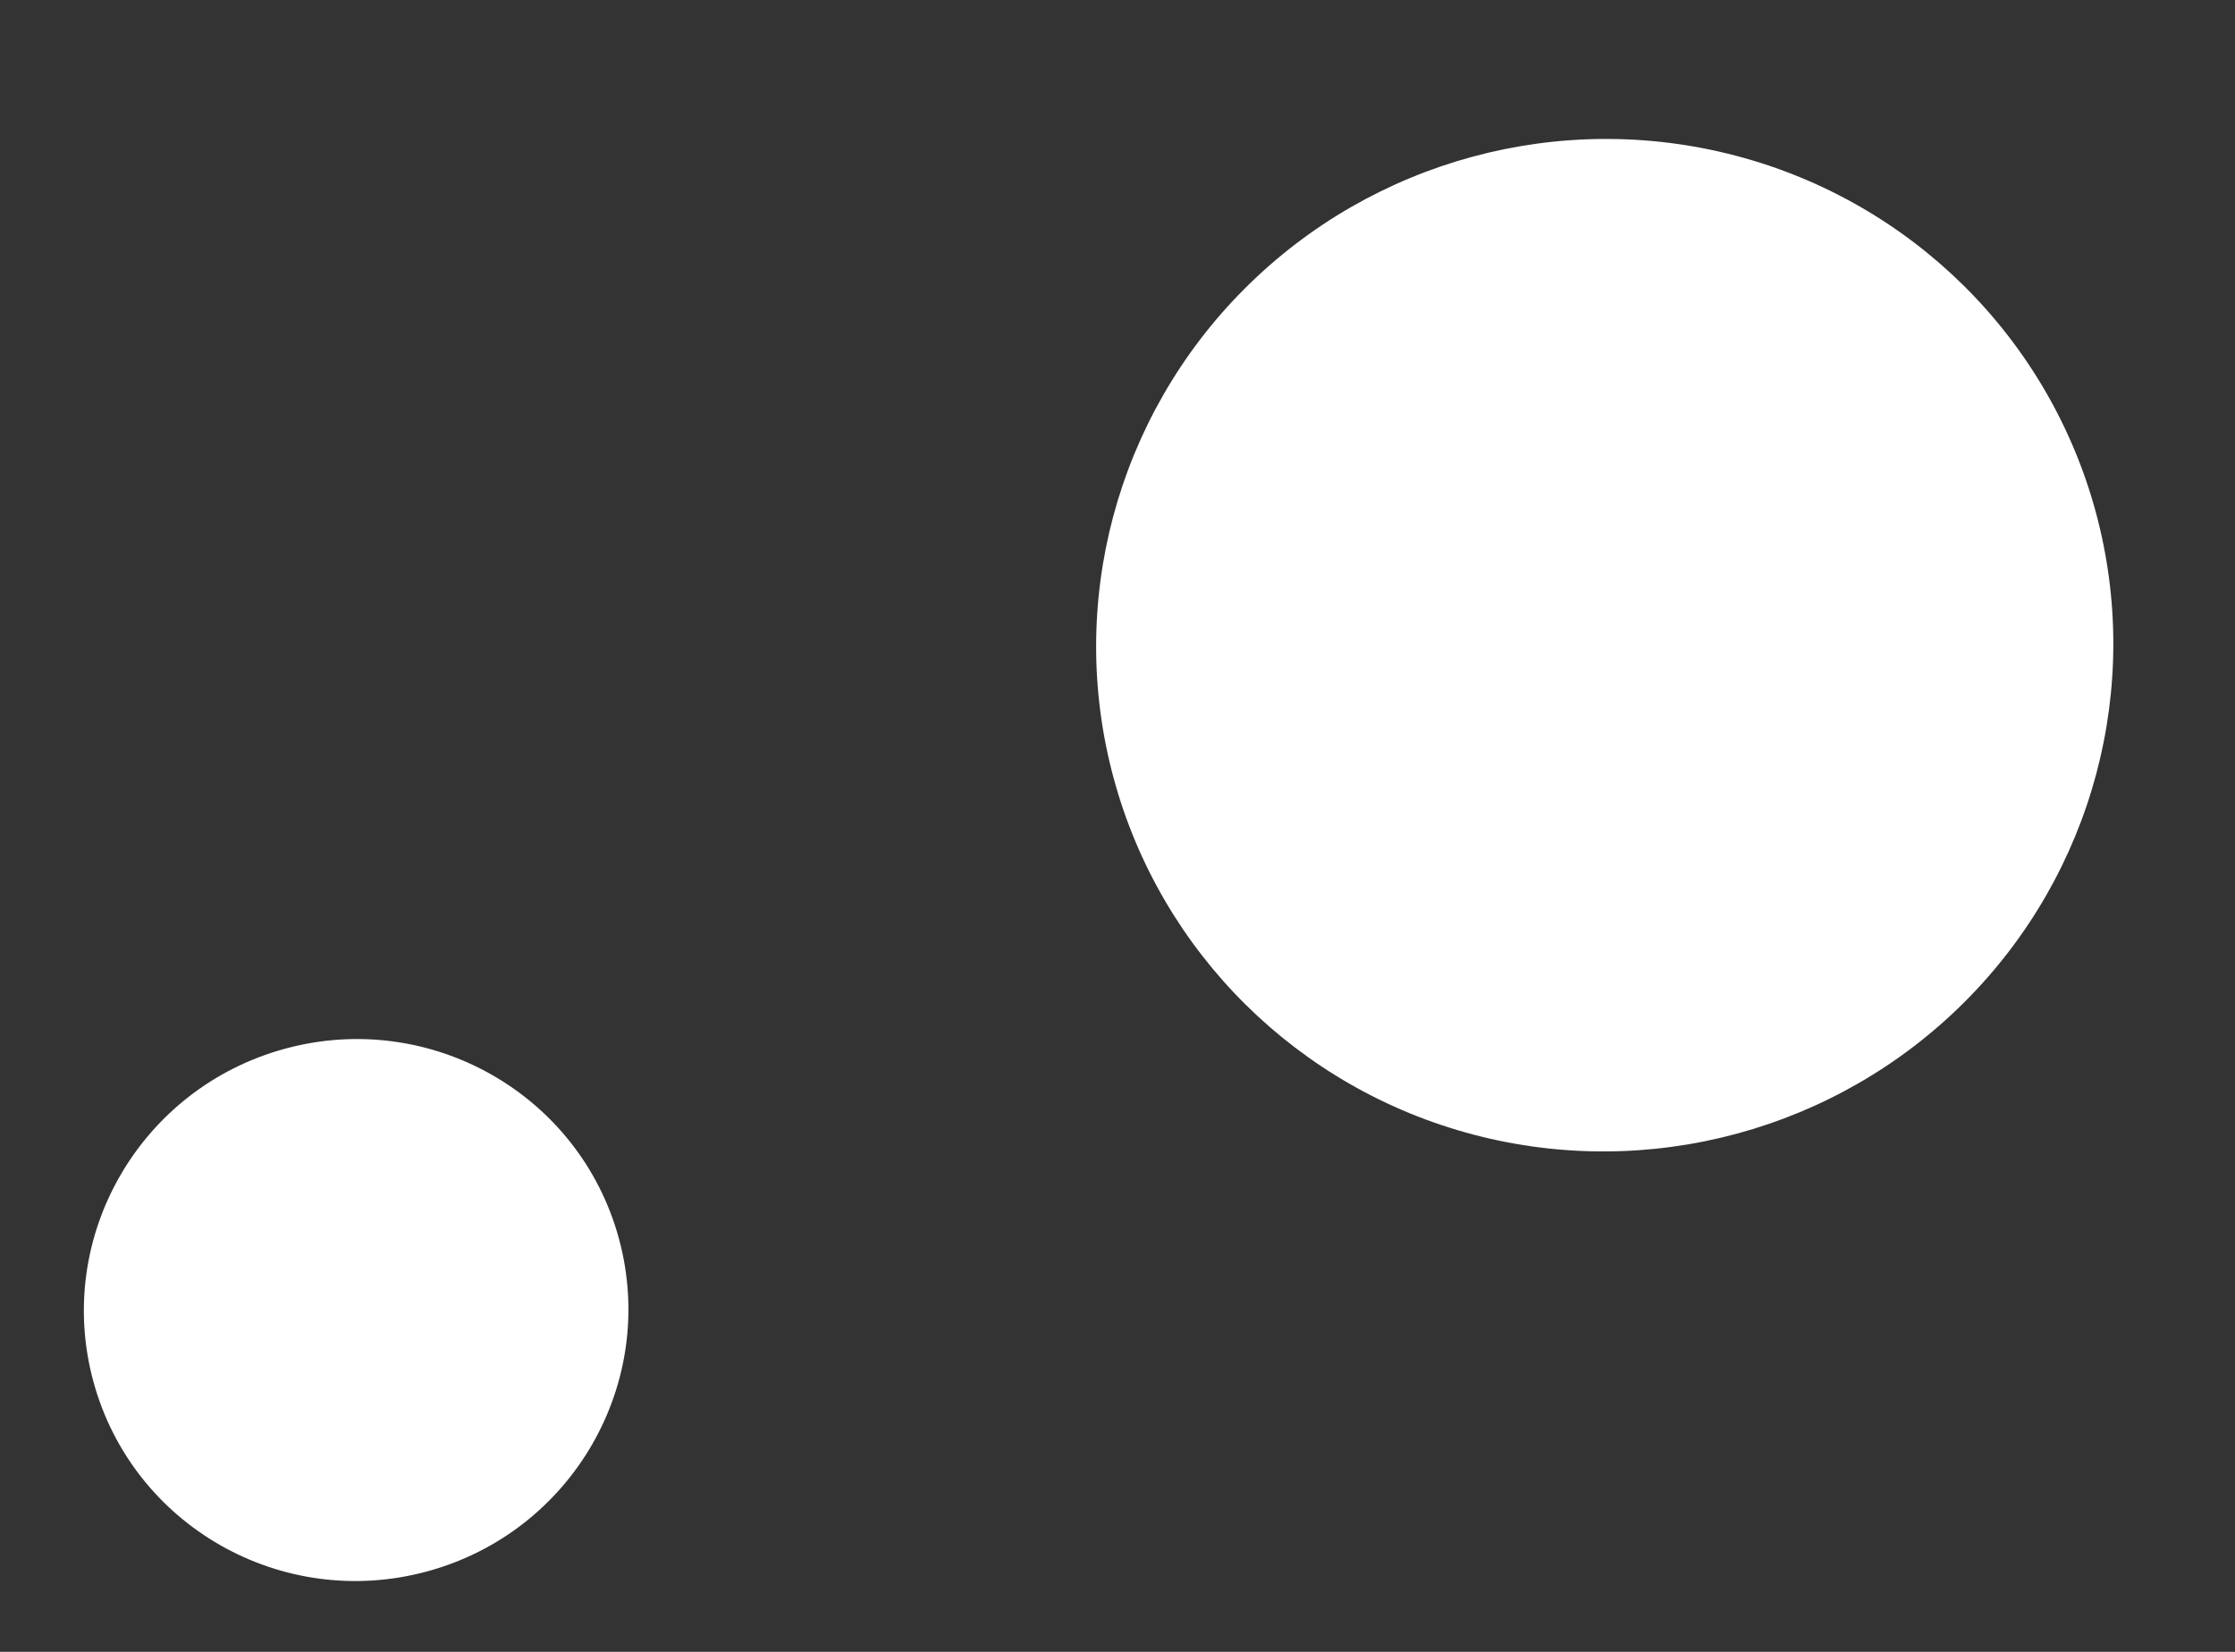
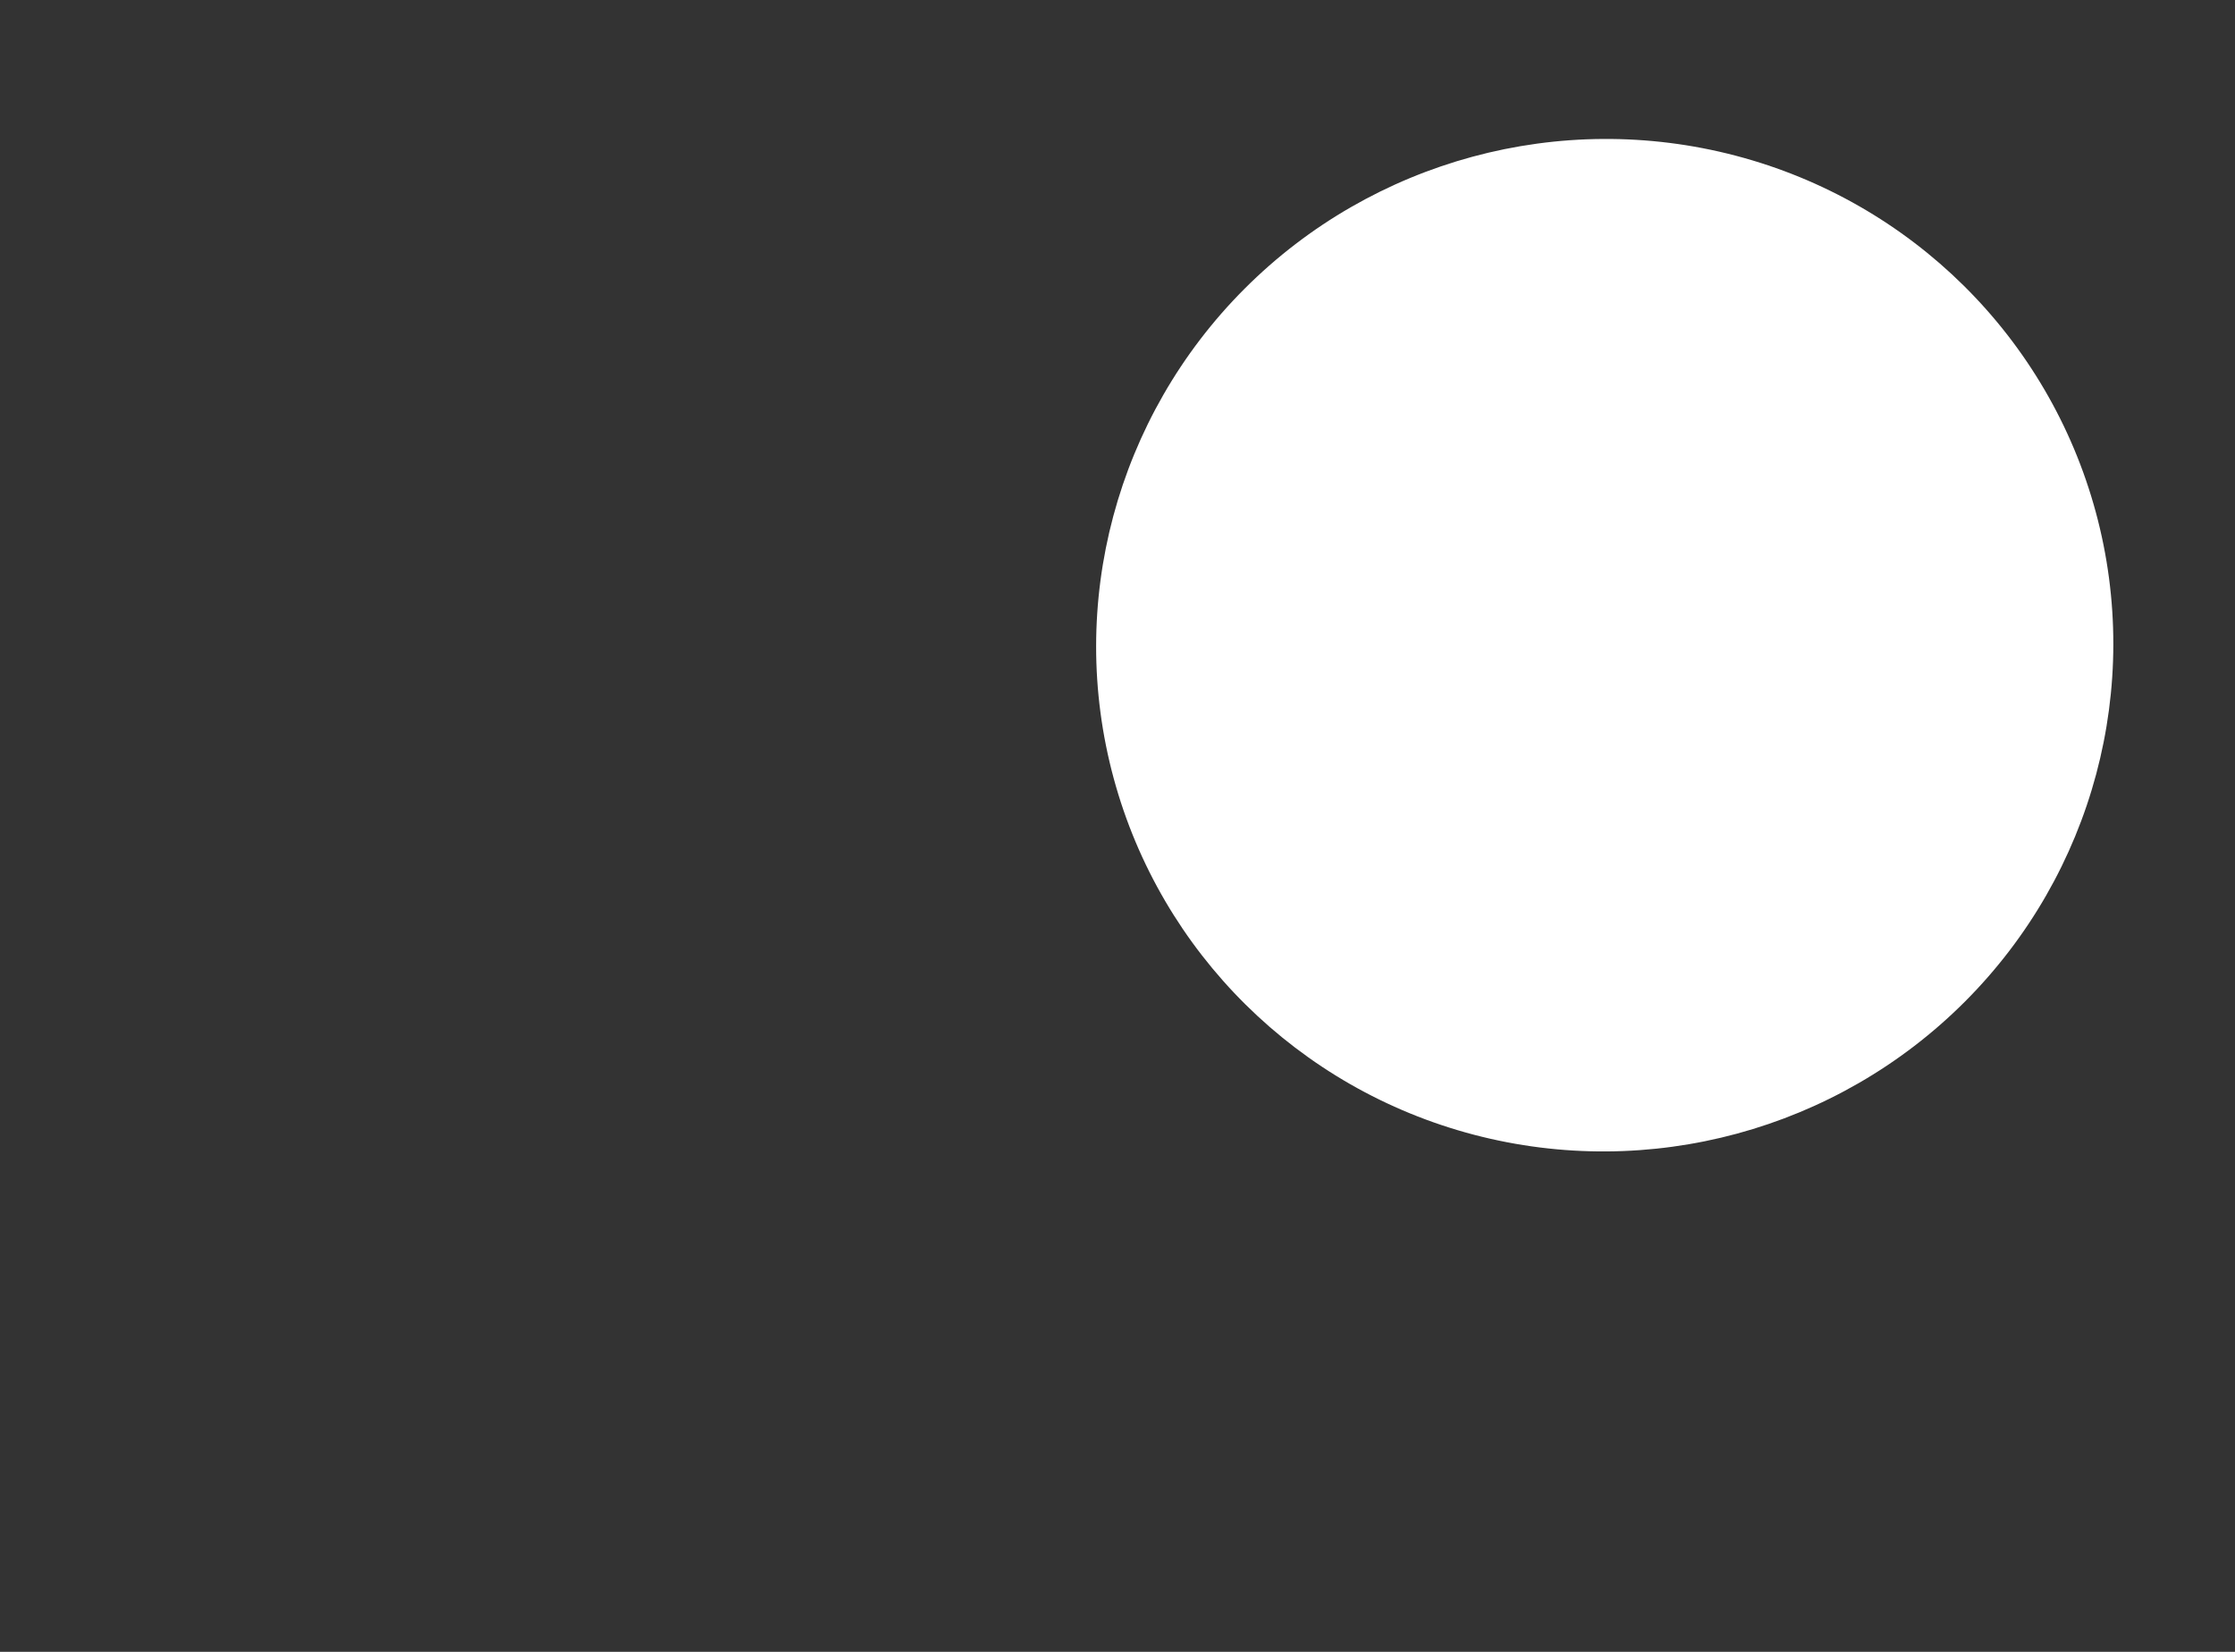
<svg xmlns="http://www.w3.org/2000/svg" width="69" height="51" viewBox="0 0 69 51" fill="none">
  <rect x="0" y="0" width="69" height="51" fill="#333333" stroke="none" />
  <ellipse cx="49.542" cy="19.92" rx="15.707" ry="15.624" transform="rotate(164.841 49.542 19.92)" fill="white" />
-   <ellipse cx="10.995" cy="40.447" rx="8.407" ry="8.362" transform="rotate(164.841 10.995 40.447)" fill="white" />
</svg>